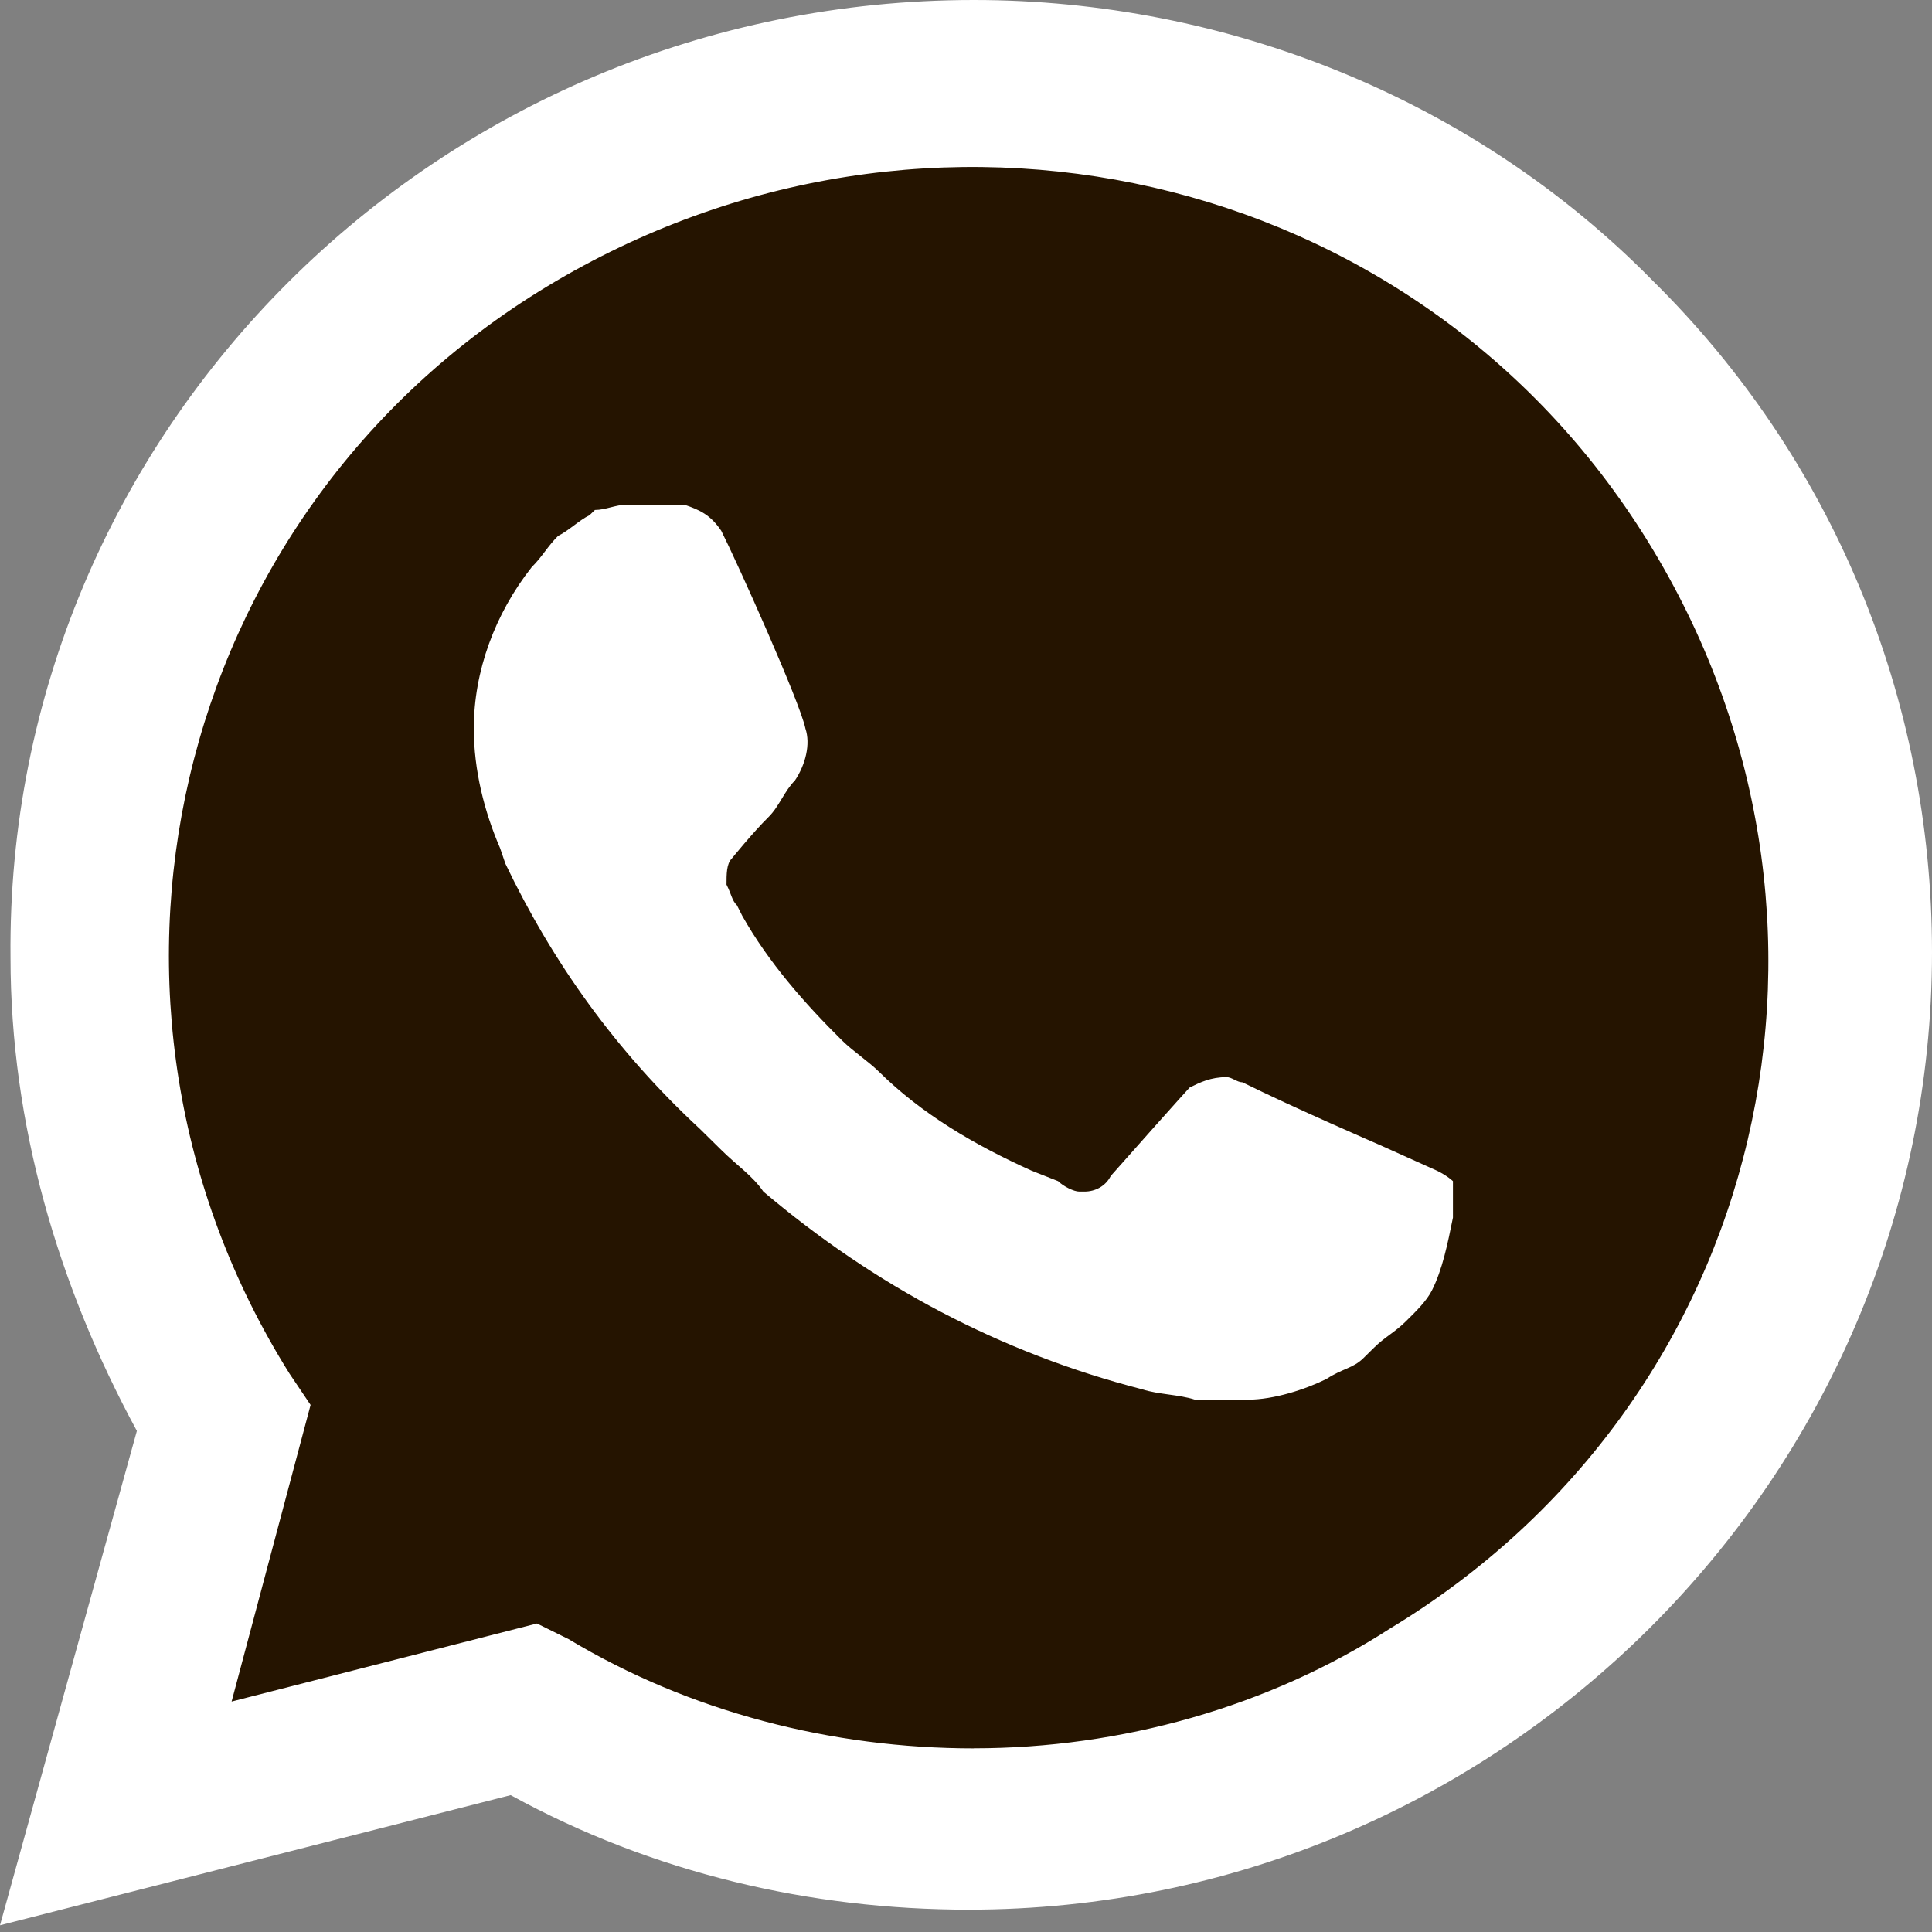
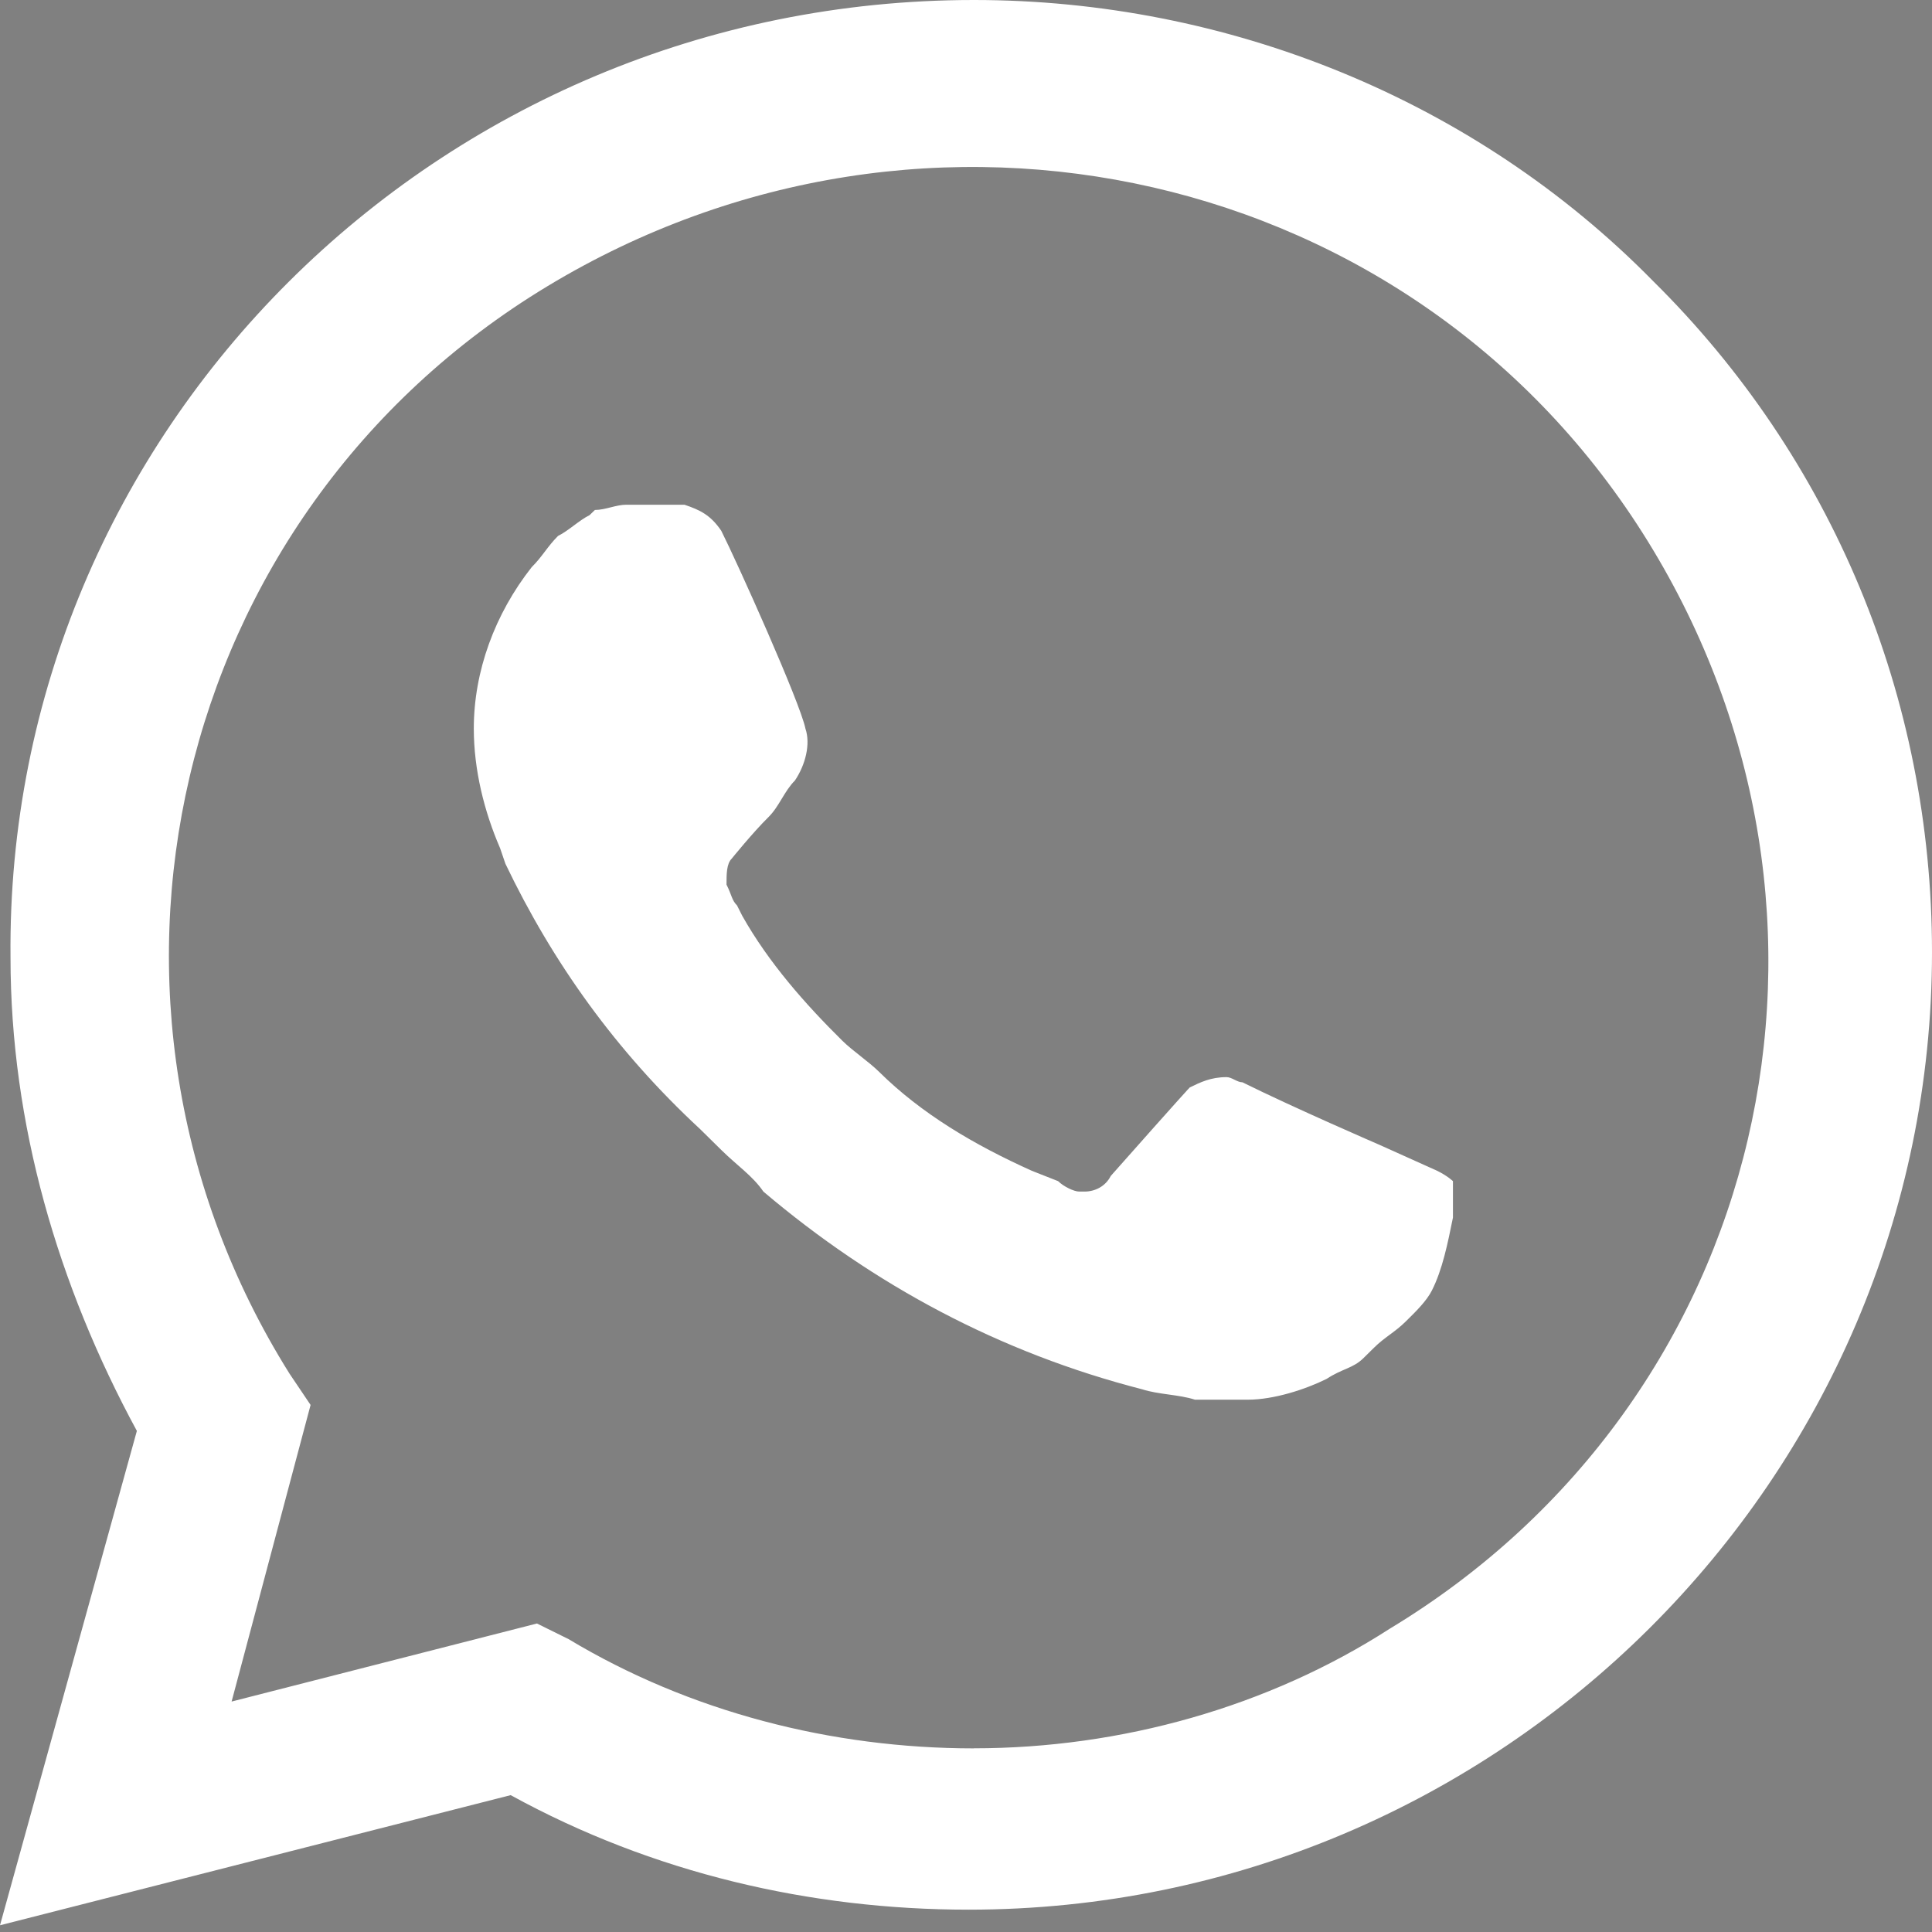
<svg xmlns="http://www.w3.org/2000/svg" width="25" height="25" viewBox="0 0 25 25" fill="none">
  <rect x="0" y="0" width="25" height="25" fill="#808080" stroke="none" />
  <g clip-path="url(#clip0)">
-     <path d="M6.608 21.412L7.016 21.614C8.72 22.623 10.627 23.095 12.534 23.095C18.529 23.095 23.434 18.247 23.434 12.322C23.434 9.494 22.276 6.733 20.232 4.713C18.188 2.693 15.463 1.549 12.534 1.549C6.54 1.549 1.635 6.397 1.703 12.389C1.703 14.409 2.316 16.362 3.338 18.045L3.61 18.449L2.521 22.422L6.608 21.412Z" fill="#251400" />
    <path d="M21.39 3.636C19.074 1.279 15.872 0 12.602 0C5.654 0 0.068 5.589 0.136 12.389C0.136 14.544 0.749 16.631 1.771 18.516L0 24.913L6.608 23.229C8.447 24.239 10.491 24.711 12.534 24.711C19.415 24.711 25 19.122 25 12.322C25 9.022 23.706 5.925 21.39 3.636H21.39ZM12.602 22.624C10.763 22.624 8.924 22.152 7.357 21.21L6.948 21.008L2.997 22.018L4.019 18.18L3.747 17.776C0.749 12.995 2.18 6.666 7.085 3.703C11.989 0.741 18.325 2.155 21.322 7.003C24.319 11.85 22.889 18.112 17.984 21.075C16.417 22.085 14.51 22.623 12.602 22.623V22.624ZM18.597 15.15L17.848 14.813C17.848 14.813 16.758 14.342 16.077 14.005C16.008 14.005 15.94 13.938 15.872 13.938C15.668 13.938 15.531 14.005 15.395 14.072C15.395 14.072 15.327 14.14 14.373 15.217C14.305 15.352 14.169 15.419 14.033 15.419H13.965C13.897 15.419 13.76 15.352 13.692 15.284L13.352 15.15C12.602 14.813 11.921 14.409 11.376 13.87C11.24 13.736 11.036 13.601 10.899 13.466C10.422 12.995 9.946 12.457 9.605 11.851L9.537 11.716C9.469 11.649 9.469 11.581 9.401 11.447C9.401 11.312 9.401 11.177 9.469 11.11C9.469 11.11 9.741 10.773 9.946 10.571C10.082 10.437 10.15 10.235 10.286 10.1C10.422 9.898 10.491 9.629 10.422 9.427C10.354 9.09 9.537 7.272 9.333 6.868C9.196 6.666 9.06 6.599 8.856 6.531H8.106C7.97 6.531 7.834 6.599 7.698 6.599L7.629 6.666C7.493 6.733 7.357 6.868 7.221 6.935C7.085 7.07 7.016 7.205 6.88 7.339C6.403 7.945 6.131 8.686 6.131 9.427C6.131 9.965 6.267 10.504 6.471 10.975L6.54 11.177C7.153 12.457 7.97 13.601 9.06 14.611L9.333 14.88C9.537 15.082 9.741 15.217 9.878 15.419C11.308 16.631 12.943 17.506 14.782 17.978C14.987 18.045 15.259 18.045 15.463 18.112H16.145C16.485 18.112 16.894 17.978 17.166 17.843C17.371 17.708 17.507 17.708 17.643 17.574L17.78 17.439C17.916 17.304 18.052 17.237 18.188 17.102C18.325 16.968 18.461 16.833 18.529 16.698C18.665 16.429 18.733 16.092 18.801 15.756V15.284C18.801 15.284 18.733 15.217 18.597 15.15Z" fill="white" />
  </g>
  <defs>
    <clipPath id="clip0">
      <rect width="25" height="25" fill="white" />
    </clipPath>
  </defs>
</svg>